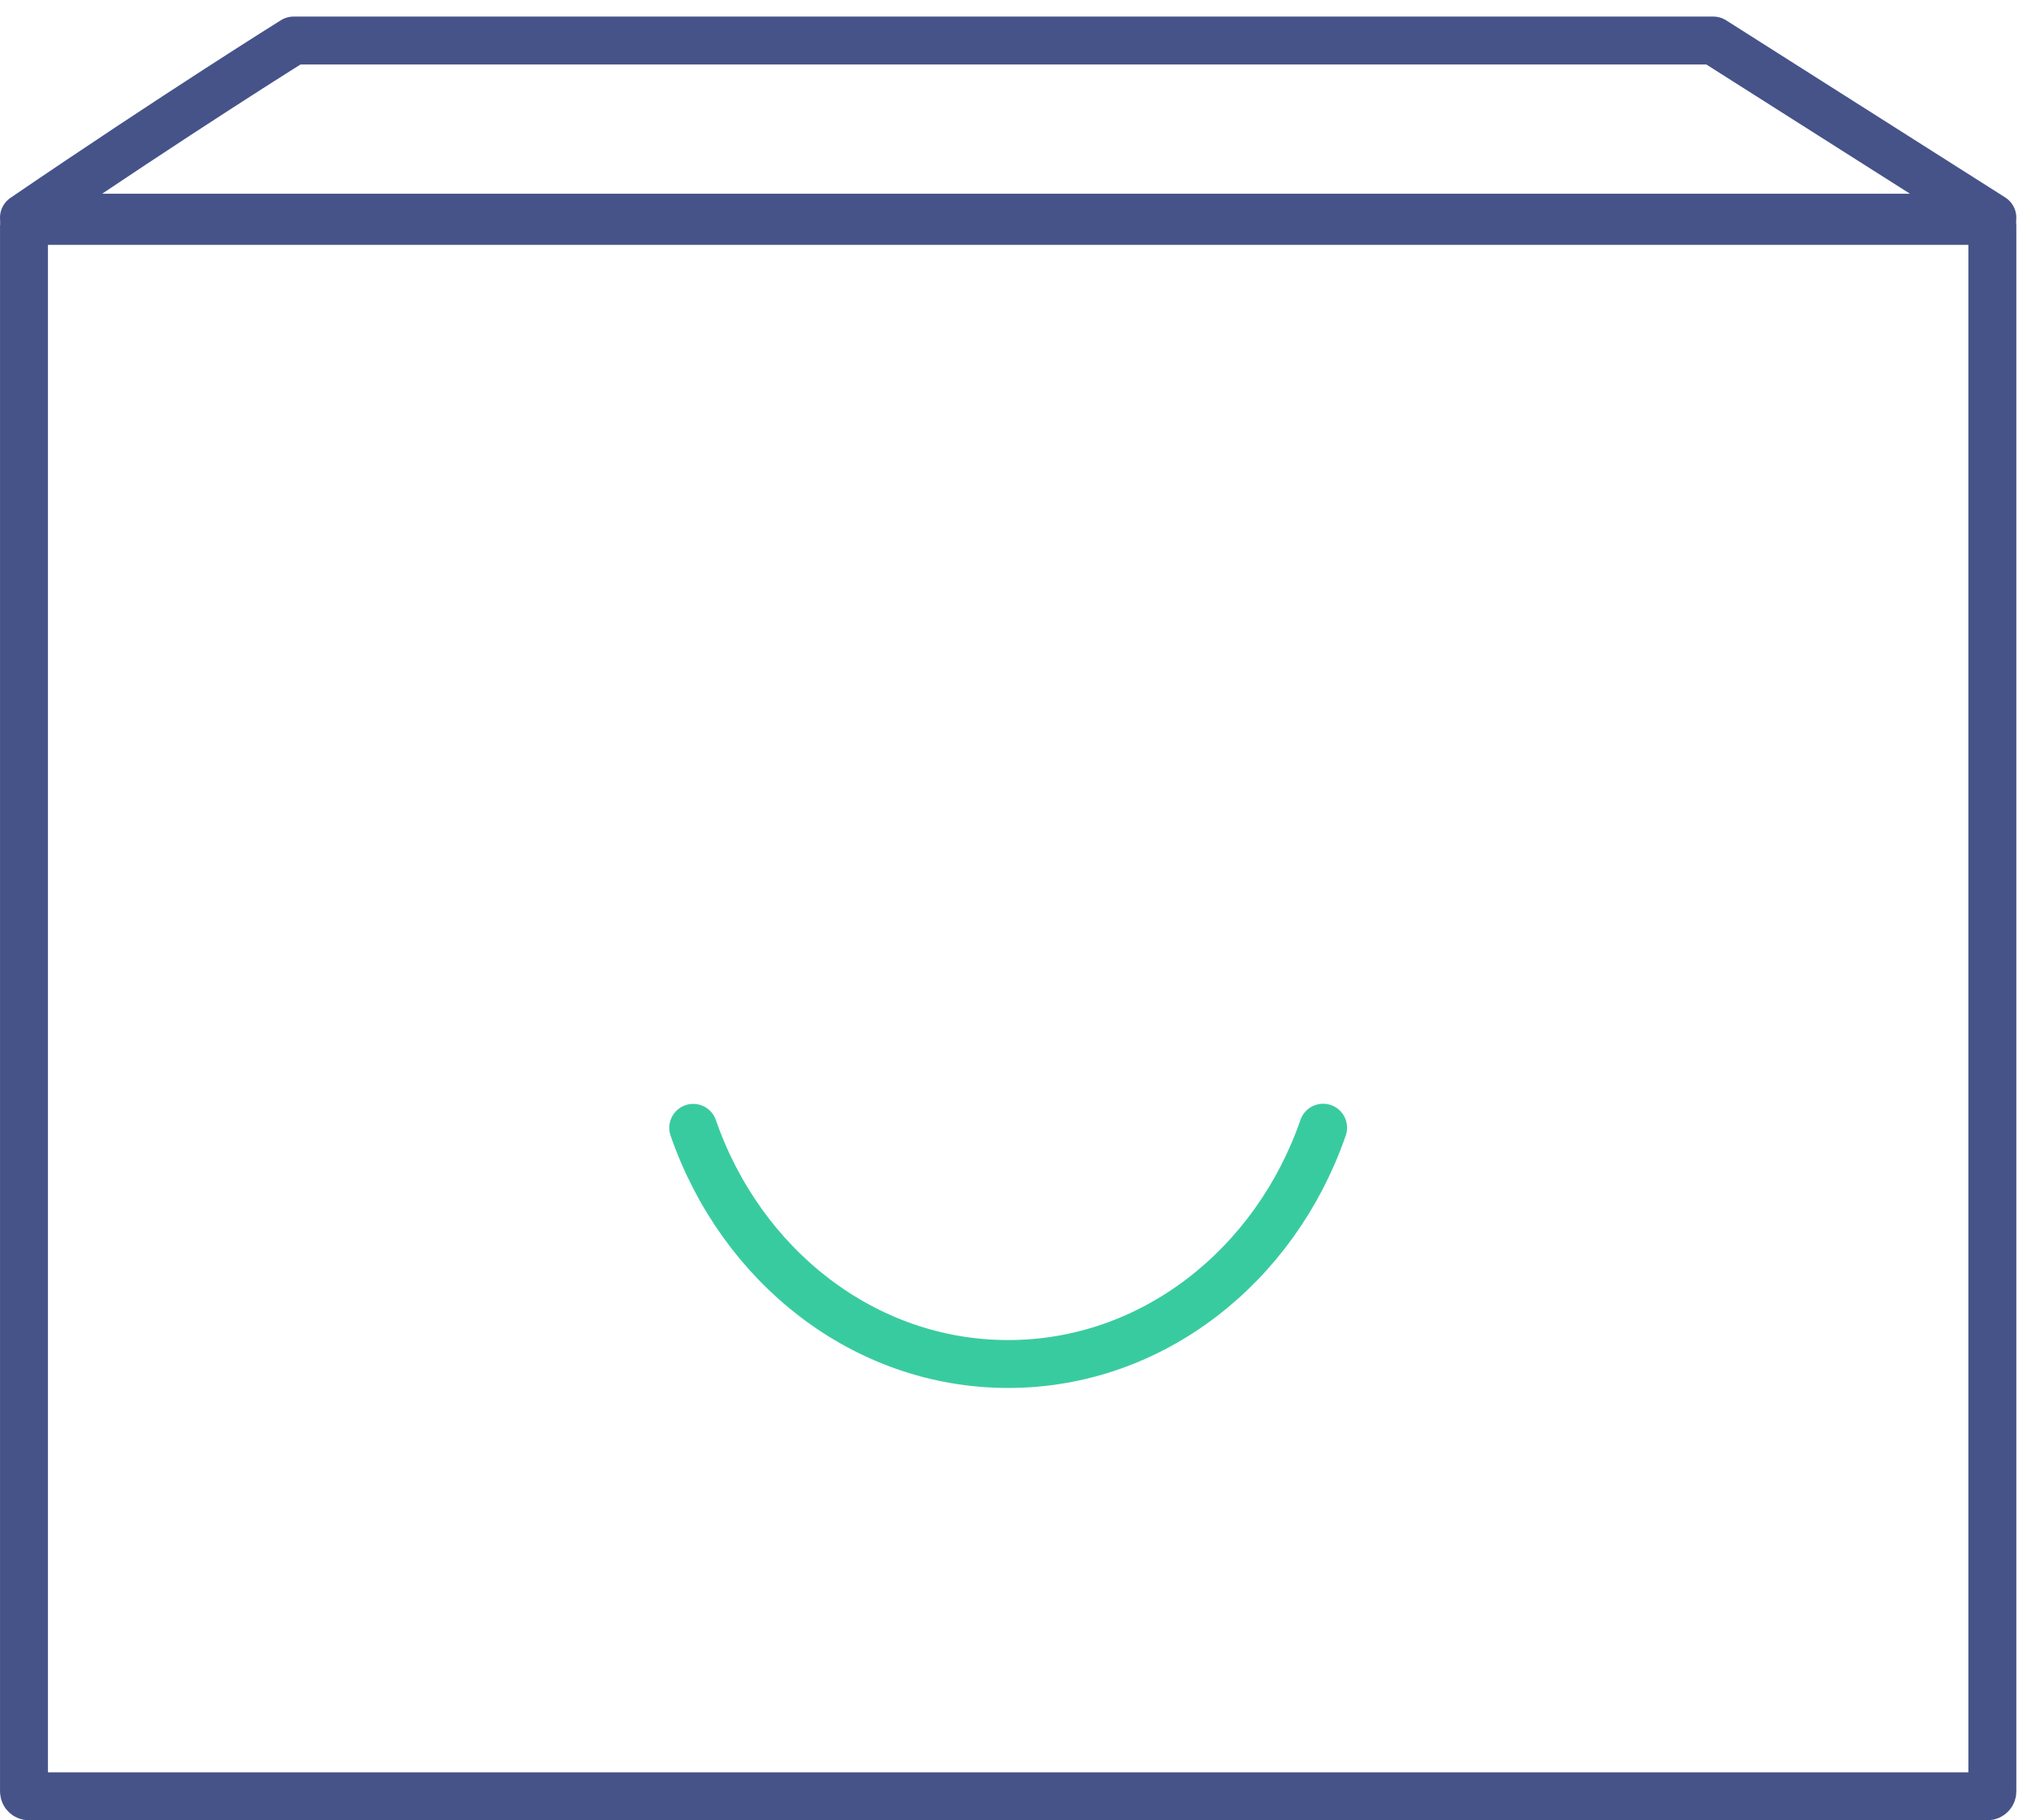
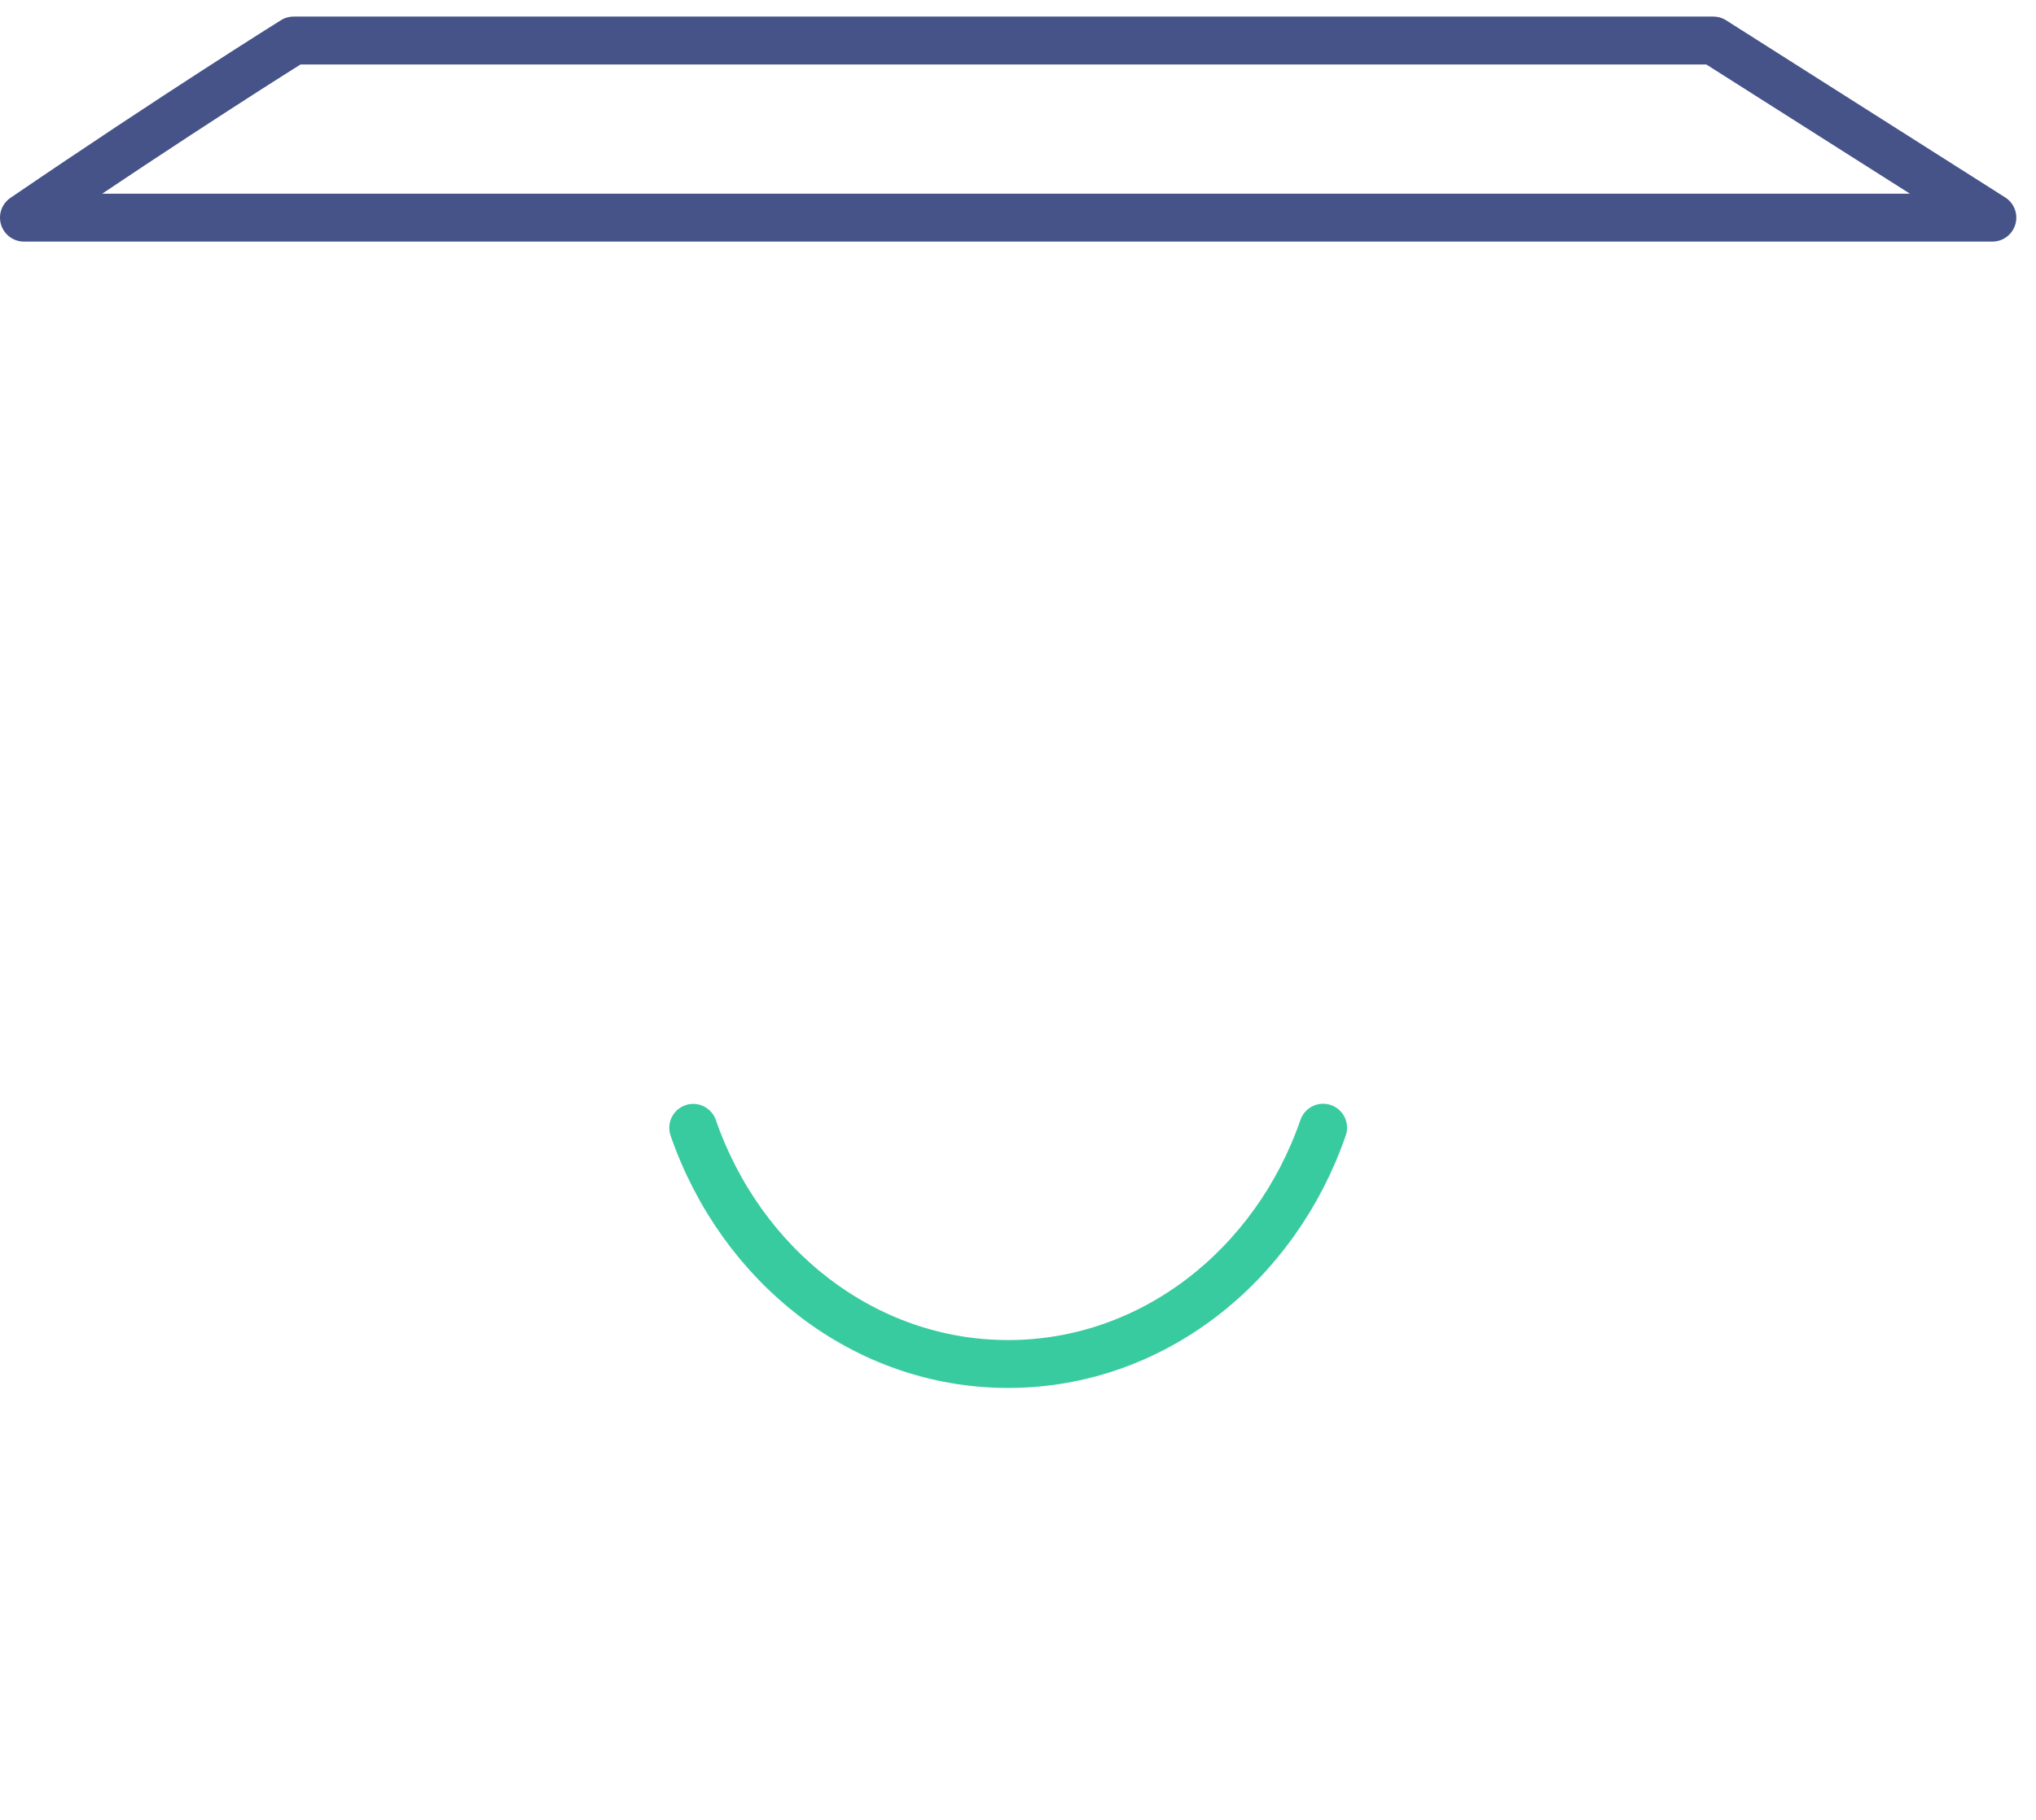
<svg xmlns="http://www.w3.org/2000/svg" width="85px" height="76px" viewBox="0 0 85 76">
  <title>Icon - Happy Box</title>
  <desc>Created with sketchtool.</desc>
  <defs />
  <g id="Shipwire-Style-Guide" stroke="none" stroke-width="1" fill="none" fill-rule="evenodd" stroke-linecap="round" stroke-linejoin="round">
    <g id="Illustrations---L2" transform="translate(-135, -227)" stroke-width="2">
      <g id="Iconography" transform="translate(60, 122)">
        <g id="L2-Illustraions" transform="translate(27, 43)">
          <g id="Happy-Box-Circle" transform="translate(0, 8)">
            <g id="Box-BKG-+-solutions-HappyBox" transform="translate(1, 1)">
              <g id="Icon---Happy-Box" transform="translate(48, 54)">
-                 <path d="M81.973,8.222 L0.206,8.222 C0.093,8.222 0.001,8.315 0.001,8.428 L0.001,73.794 C0.001,73.908 0.093,74 0.206,74 L81.973,74 C82.086,74 82.179,73.908 82.179,73.794 L82.179,8.428 C82.179,8.315 82.086,8.222 81.973,8.222 L81.973,8.222 Z" id="Stroke-1" stroke="#455389" />
                <path d="M0,8.087 C6.408,3.716 11.258,0.692 11.258,0.692 L70.527,0.692 L82.178,8.087 L0,8.087 L0,8.087 Z" id="Stroke-3" stroke="#455389" />
                <path d="M54.238,46.084 C52.244,51.848 47.109,55.951 41.088,55.951 C35.07,55.951 29.936,51.85 27.941,46.09" id="Stroke-5" stroke="#39CBA0" />
              </g>
            </g>
          </g>
        </g>
      </g>
    </g>
  </g>
</svg>